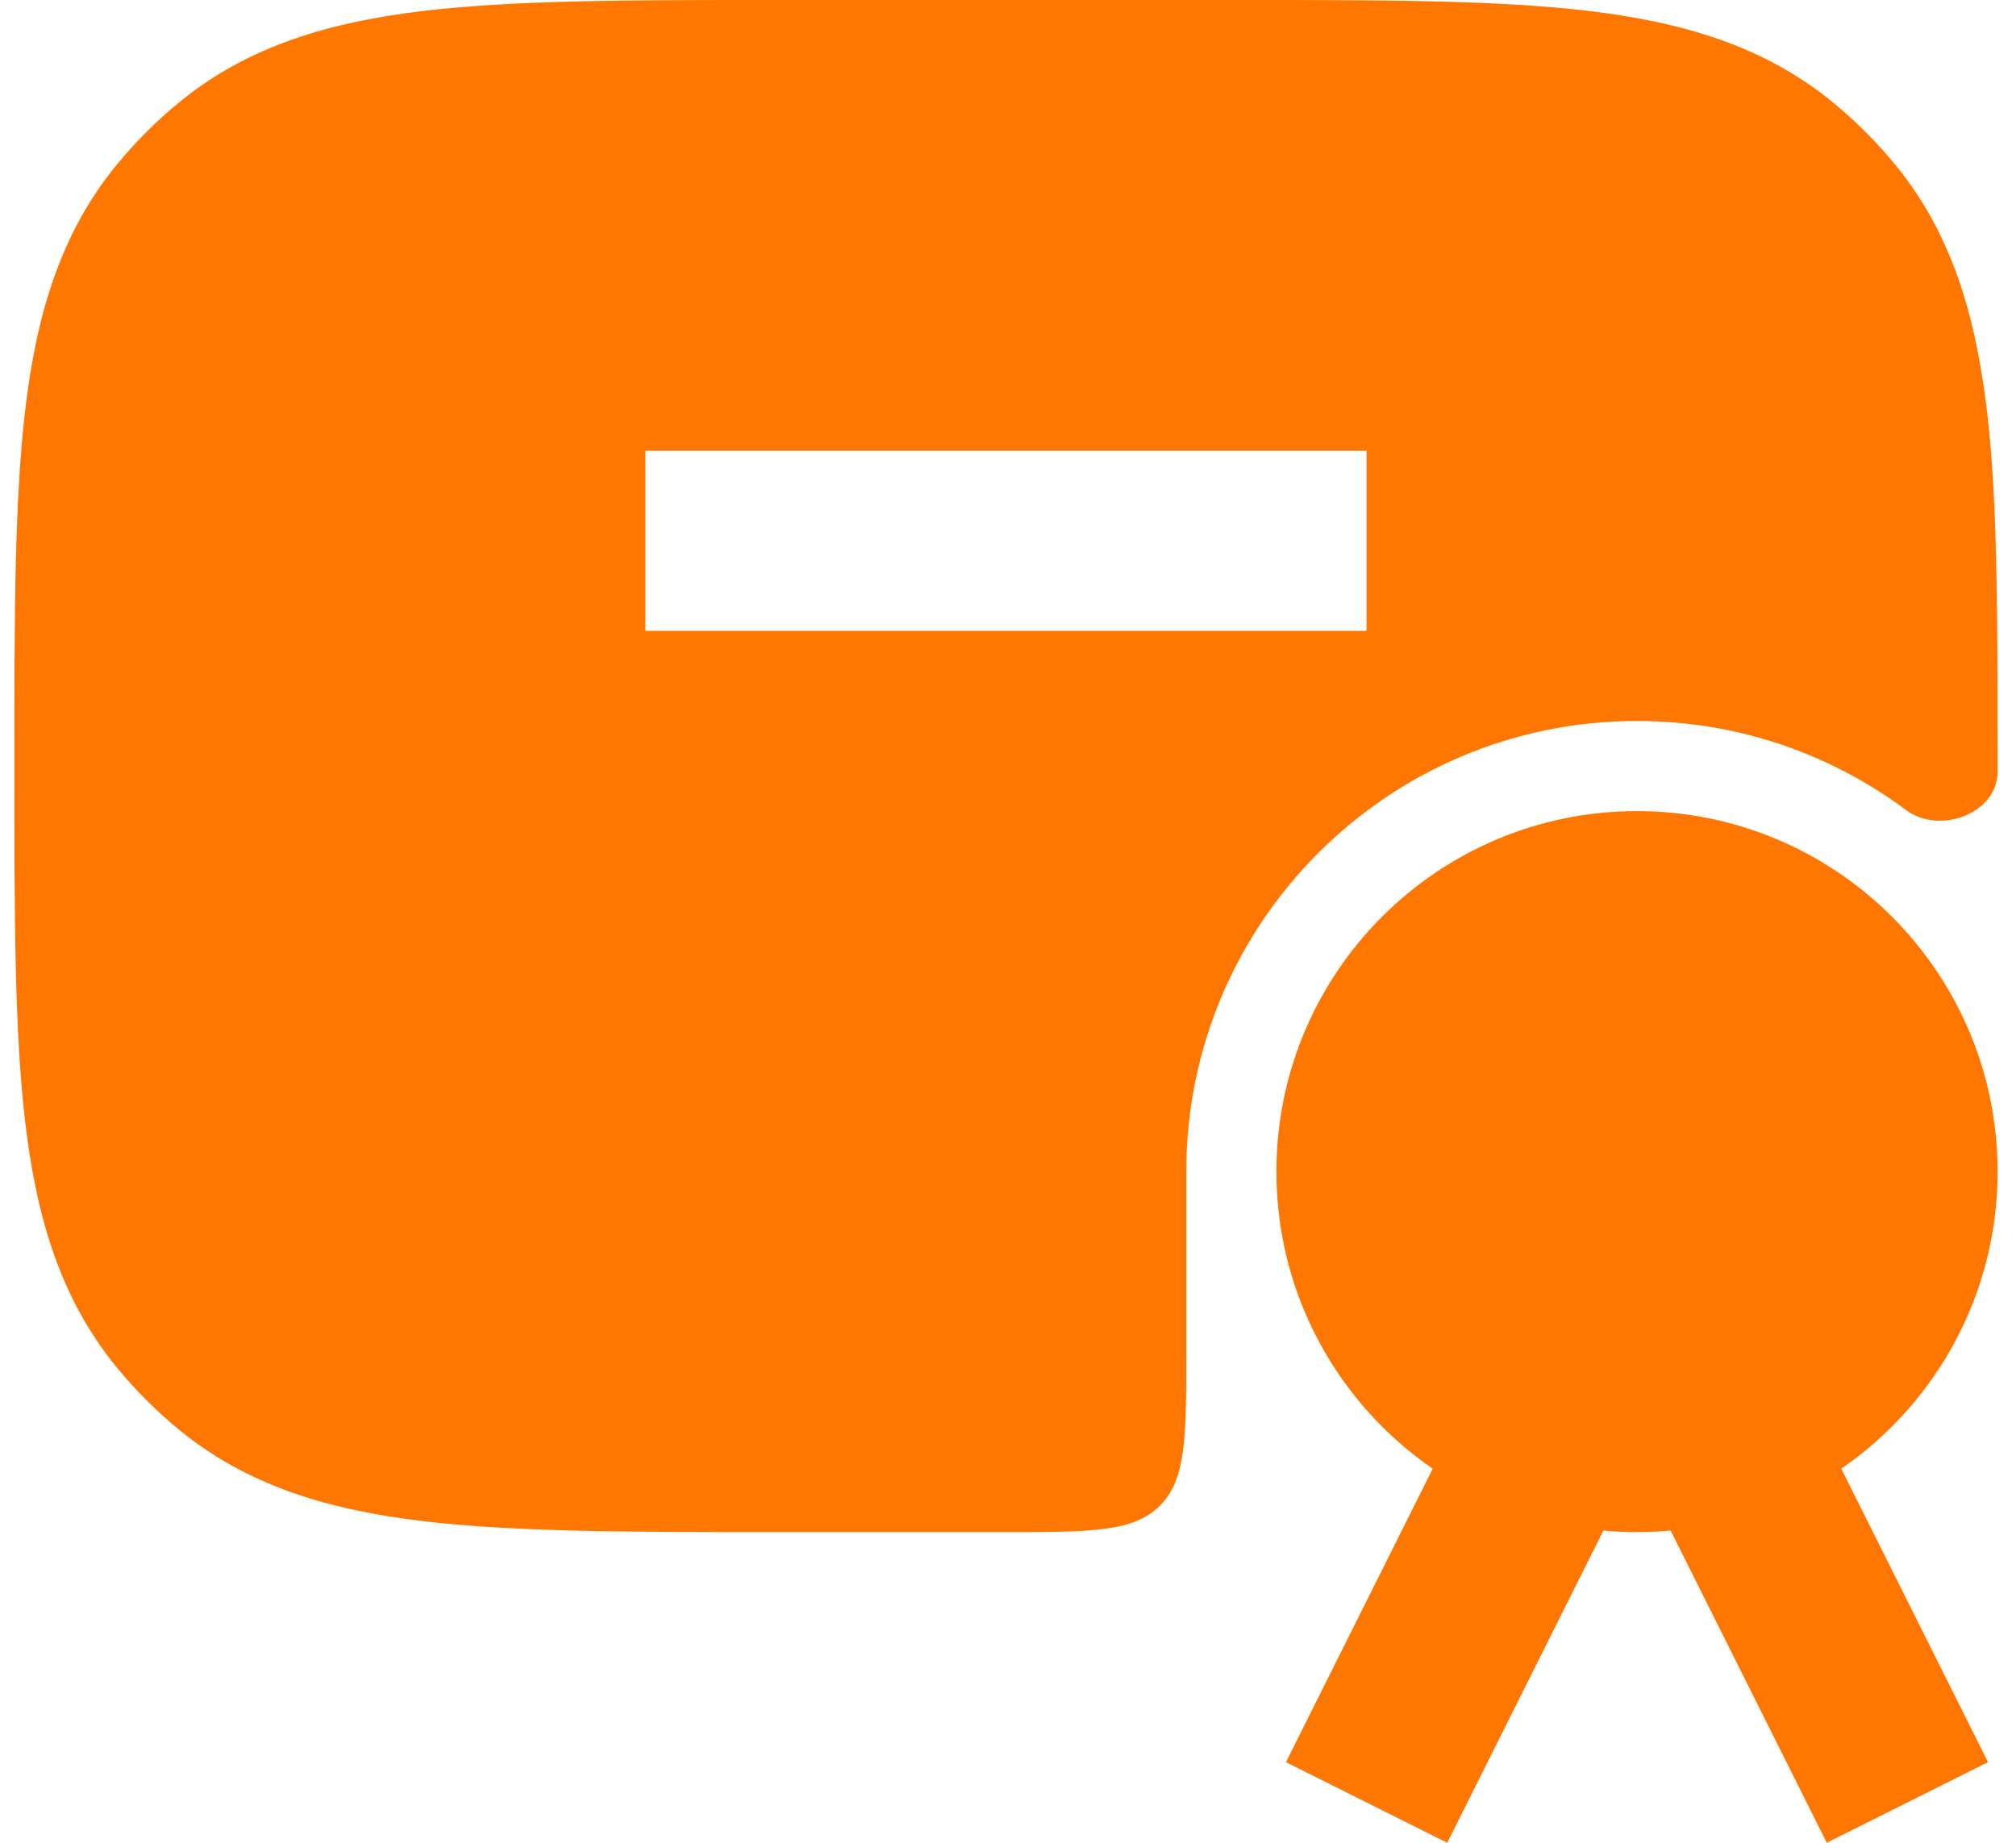
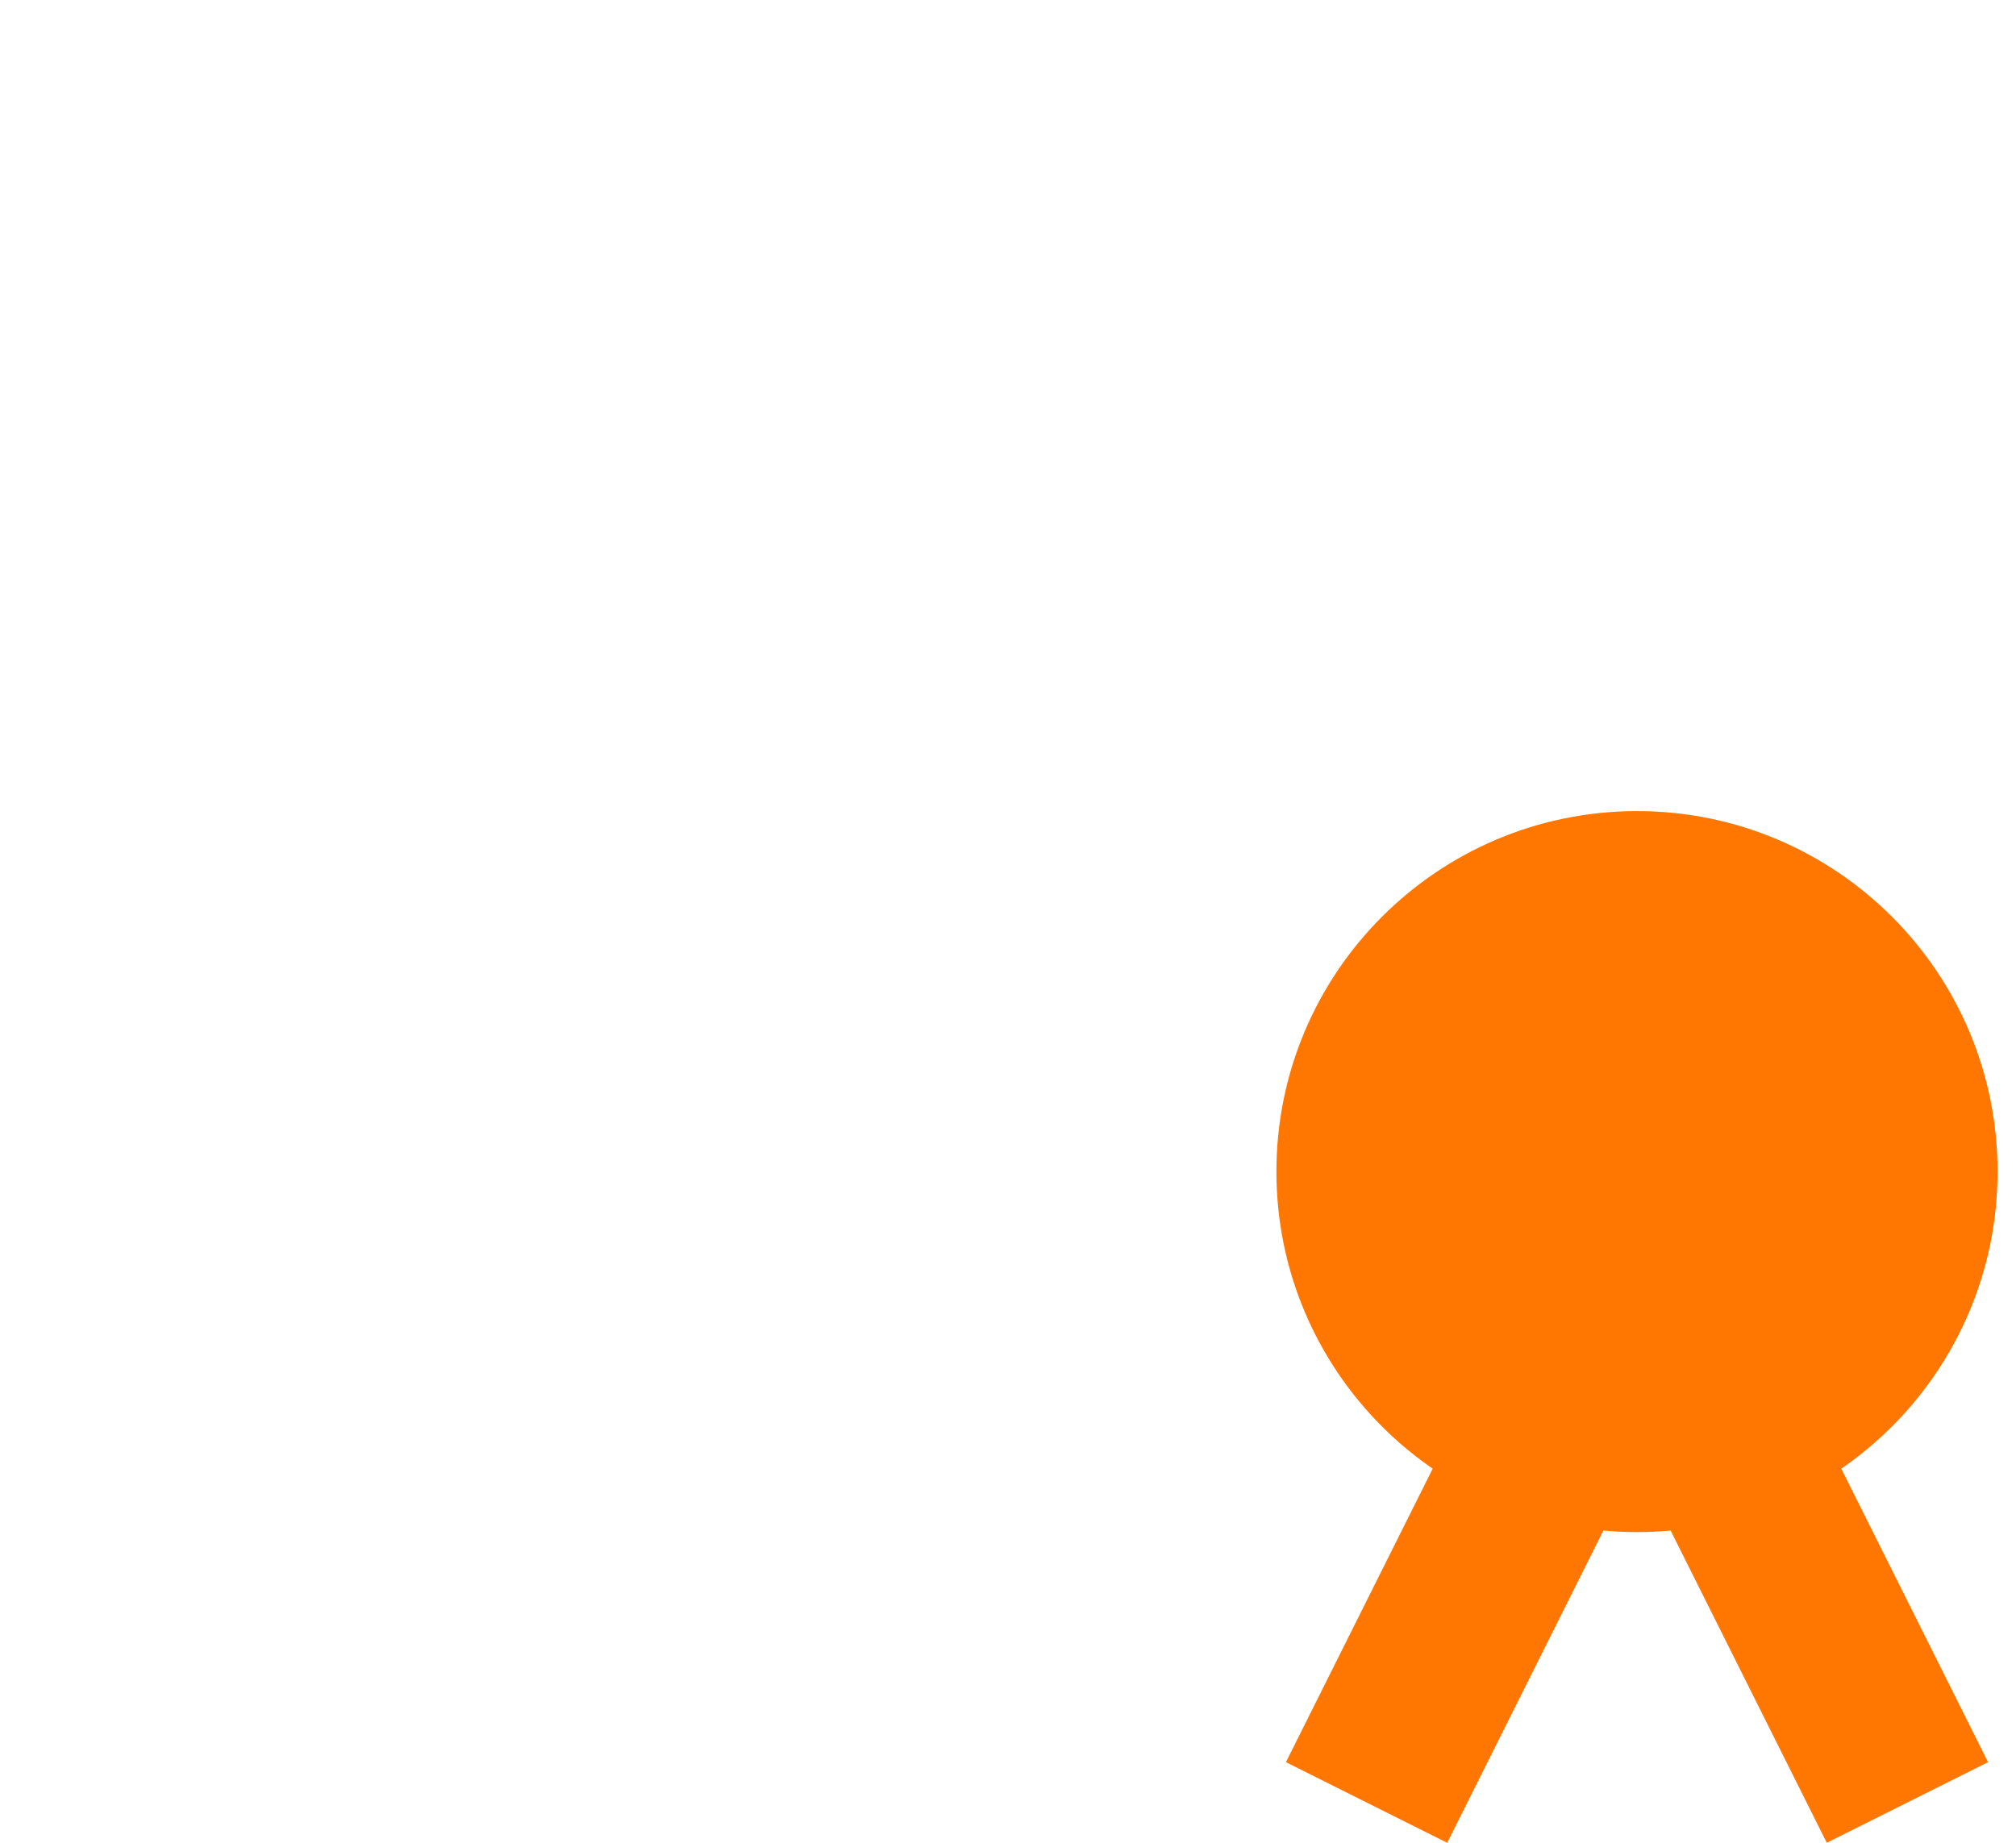
<svg xmlns="http://www.w3.org/2000/svg" width="35" height="32" viewBox="0 0 35 32" fill="none">
  <path fill-rule="evenodd" clip-rule="evenodd" d="M22.325 30.6L25.455 24.34L28.255 25.74L25.125 32L22.325 30.6Z" fill="#FF7700" />
  <path fill-rule="evenodd" clip-rule="evenodd" d="M34.515 30.6L31.385 24.34L28.585 25.74L31.715 32L34.515 30.6Z" fill="#FF7700" />
  <path fill-rule="evenodd" clip-rule="evenodd" d="M28.42 14.085C24.963 14.085 22.16 16.888 22.16 20.345C22.16 23.802 24.963 26.605 28.42 26.605C31.877 26.605 34.68 23.802 34.68 20.345C34.68 16.888 31.877 14.085 28.42 14.085Z" fill="#FF7700" />
-   <path fill-rule="evenodd" clip-rule="evenodd" d="M7.364 0.188C8.959 -5.74614e-05 10.965 -3.14341e-05 13.453 8.4142e-07H21.477C23.965 -3.14341e-05 25.971 -5.74614e-05 27.566 0.188C29.216 0.384 30.628 0.799 31.819 1.776C32.215 2.101 32.579 2.465 32.904 2.861C33.721 3.856 34.145 5.007 34.376 6.321C34.599 7.572 34.651 8.992 34.67 10.602C34.68 11.404 34.68 12.27 34.68 13.203V13.402C34.68 14.128 33.674 14.501 33.092 14.067C31.788 13.095 30.171 12.52 28.42 12.52C24.099 12.52 20.595 16.023 20.595 20.345V23.475C20.595 24.951 20.595 25.688 20.137 26.147C19.678 26.605 18.941 26.605 17.465 26.605L13.453 26.605C10.965 26.605 8.959 26.605 7.364 26.417C5.714 26.222 4.302 25.806 3.111 24.829C2.715 24.504 2.351 24.14 2.026 23.744C1.049 22.553 0.634 21.141 0.438 19.491C0.25 17.896 0.25 15.89 0.25 13.402V13.203C0.25 10.715 0.25 8.709 0.438 7.114C0.634 5.464 1.049 4.052 2.026 2.861C2.351 2.465 2.715 2.101 3.111 1.776C4.302 0.799 5.714 0.384 7.364 0.188ZM23.725 10.955H11.205V7.825H23.725V10.955Z" fill="#FF7700" />
</svg>